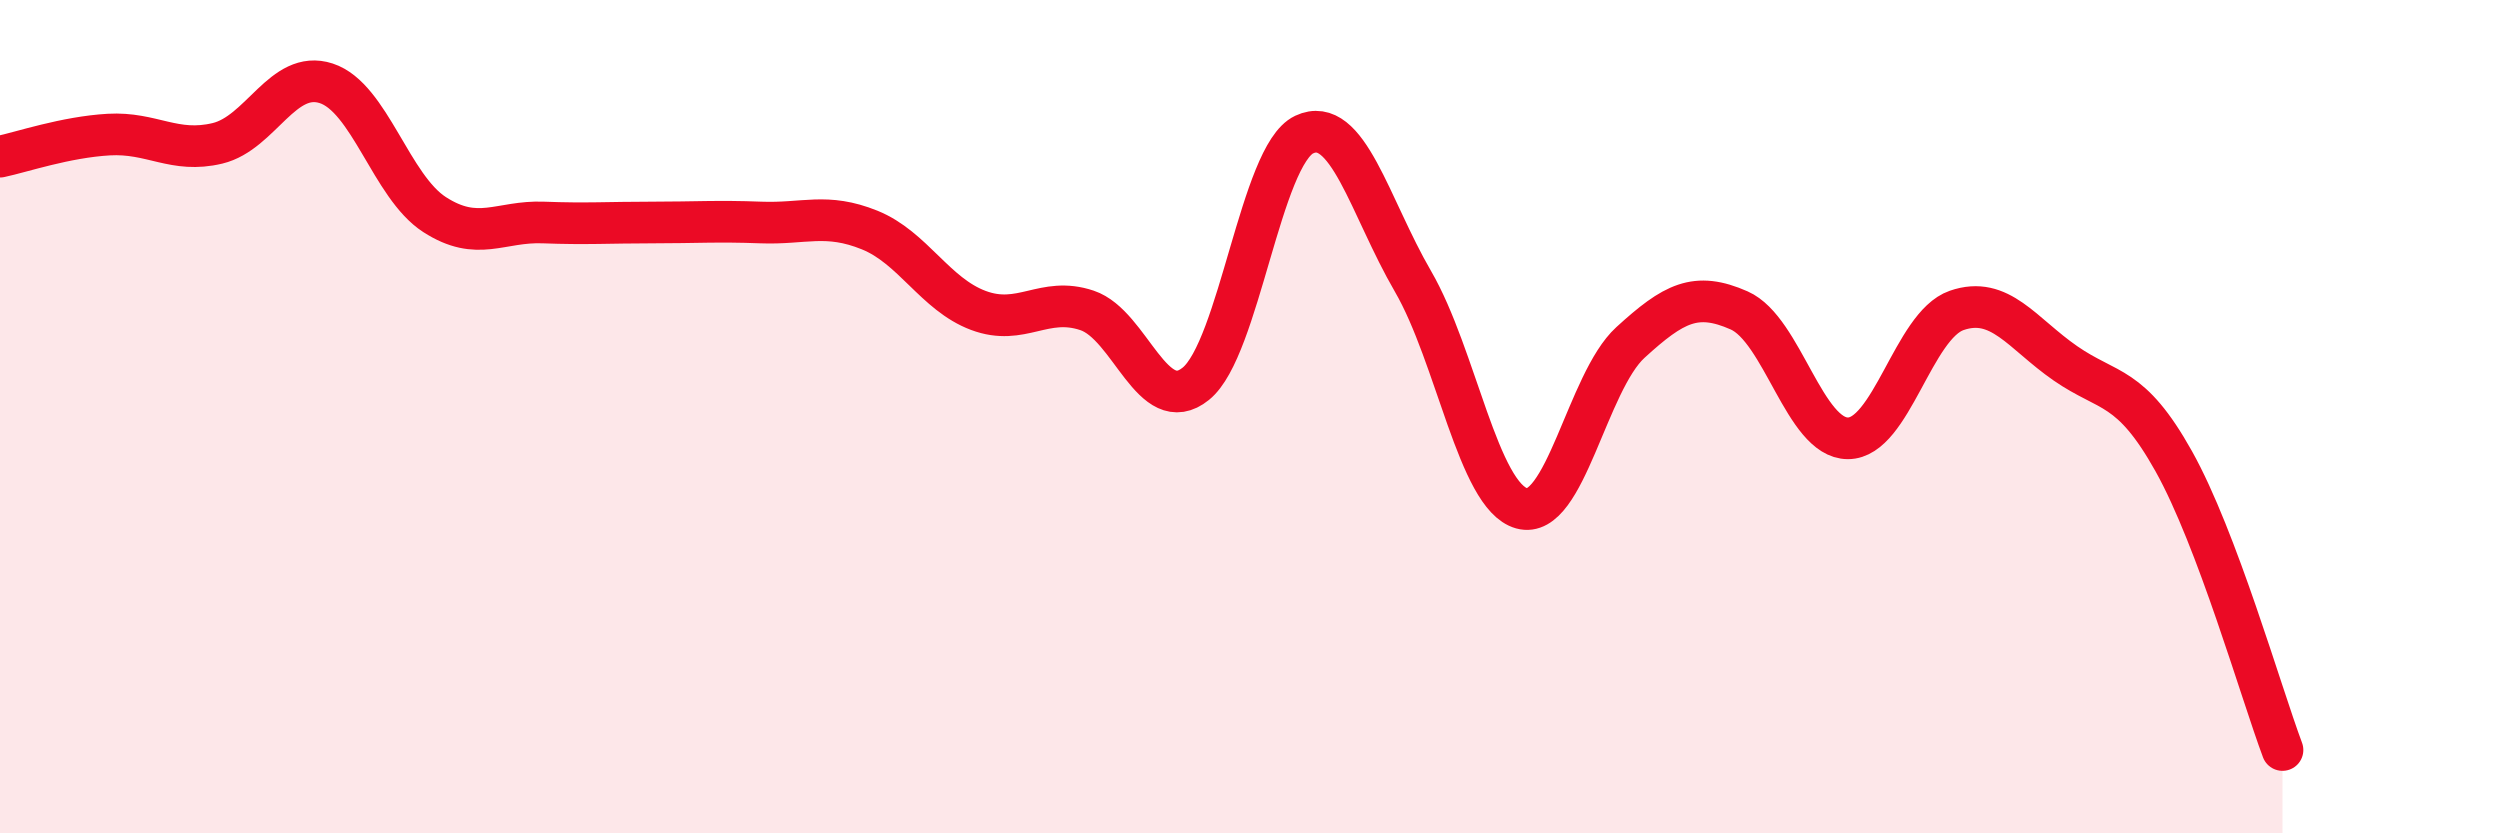
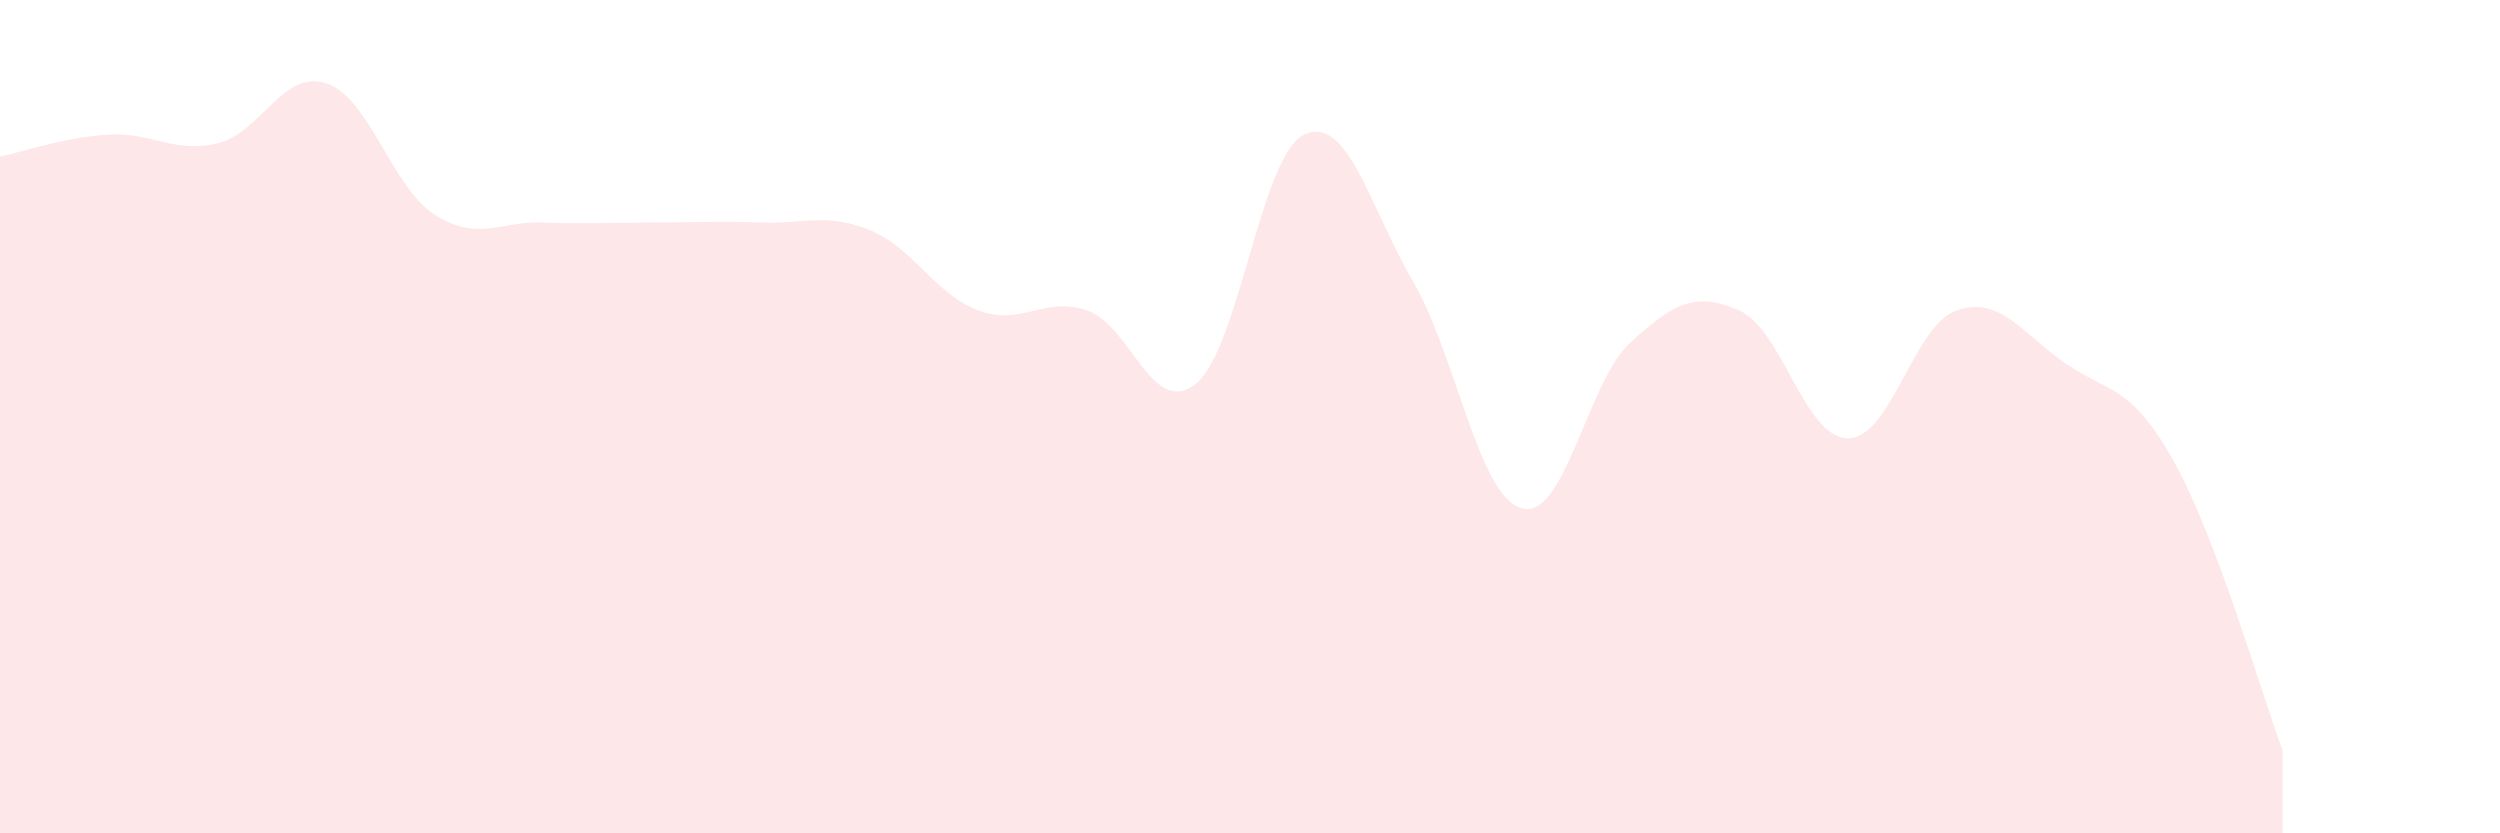
<svg xmlns="http://www.w3.org/2000/svg" width="60" height="20" viewBox="0 0 60 20">
  <path d="M 0,3.76 C 0.52,3.65 1.57,3.29 2.61,3.23 C 3.65,3.17 4.18,3.69 5.22,3.44 C 6.26,3.19 6.79,1.66 7.83,2 C 8.87,2.34 9.39,4.48 10.43,5.15 C 11.47,5.82 12,5.3 13.04,5.34 C 14.08,5.38 14.61,5.34 15.65,5.34 C 16.69,5.34 17.22,5.3 18.26,5.34 C 19.3,5.38 19.83,5.1 20.87,5.52 C 21.91,5.94 22.44,7.06 23.48,7.45 C 24.52,7.84 25.05,7.1 26.09,7.45 C 27.13,7.8 27.66,10.05 28.7,9.21 C 29.74,8.37 30.26,3.72 31.3,3.23 C 32.34,2.74 32.87,4.96 33.91,6.75 C 34.95,8.54 35.48,11.91 36.52,12.2 C 37.56,12.49 38.09,9.17 39.13,8.22 C 40.17,7.27 40.7,6.99 41.74,7.45 C 42.78,7.91 43.31,10.52 44.35,10.52 C 45.39,10.52 45.92,7.81 46.96,7.45 C 48,7.09 48.53,8 49.57,8.72 C 50.61,9.44 51.13,9.21 52.17,11.07 C 53.21,12.93 54.26,16.61 54.78,18L54.78 20L0 20Z" fill="#EB0A25" opacity="0.1" stroke-linecap="round" stroke-linejoin="round" />
-   <path d="M 0,3.76 C 0.52,3.65 1.57,3.29 2.61,3.23 C 3.65,3.17 4.18,3.69 5.22,3.44 C 6.26,3.19 6.79,1.66 7.83,2 C 8.87,2.34 9.39,4.48 10.43,5.15 C 11.47,5.82 12,5.3 13.04,5.34 C 14.08,5.38 14.61,5.34 15.65,5.34 C 16.69,5.34 17.22,5.3 18.26,5.34 C 19.3,5.38 19.83,5.1 20.87,5.52 C 21.91,5.94 22.44,7.06 23.48,7.45 C 24.52,7.84 25.05,7.1 26.09,7.45 C 27.13,7.8 27.66,10.05 28.7,9.21 C 29.74,8.37 30.26,3.72 31.3,3.23 C 32.34,2.74 32.87,4.96 33.91,6.75 C 34.95,8.54 35.48,11.91 36.52,12.2 C 37.56,12.49 38.09,9.17 39.13,8.22 C 40.17,7.27 40.7,6.99 41.74,7.45 C 42.78,7.91 43.31,10.52 44.35,10.52 C 45.39,10.52 45.92,7.81 46.96,7.45 C 48,7.09 48.53,8 49.57,8.72 C 50.61,9.44 51.13,9.21 52.17,11.07 C 53.21,12.93 54.26,16.61 54.78,18" stroke="#EB0A25" stroke-width="1" fill="none" stroke-linecap="round" stroke-linejoin="round" />
</svg>